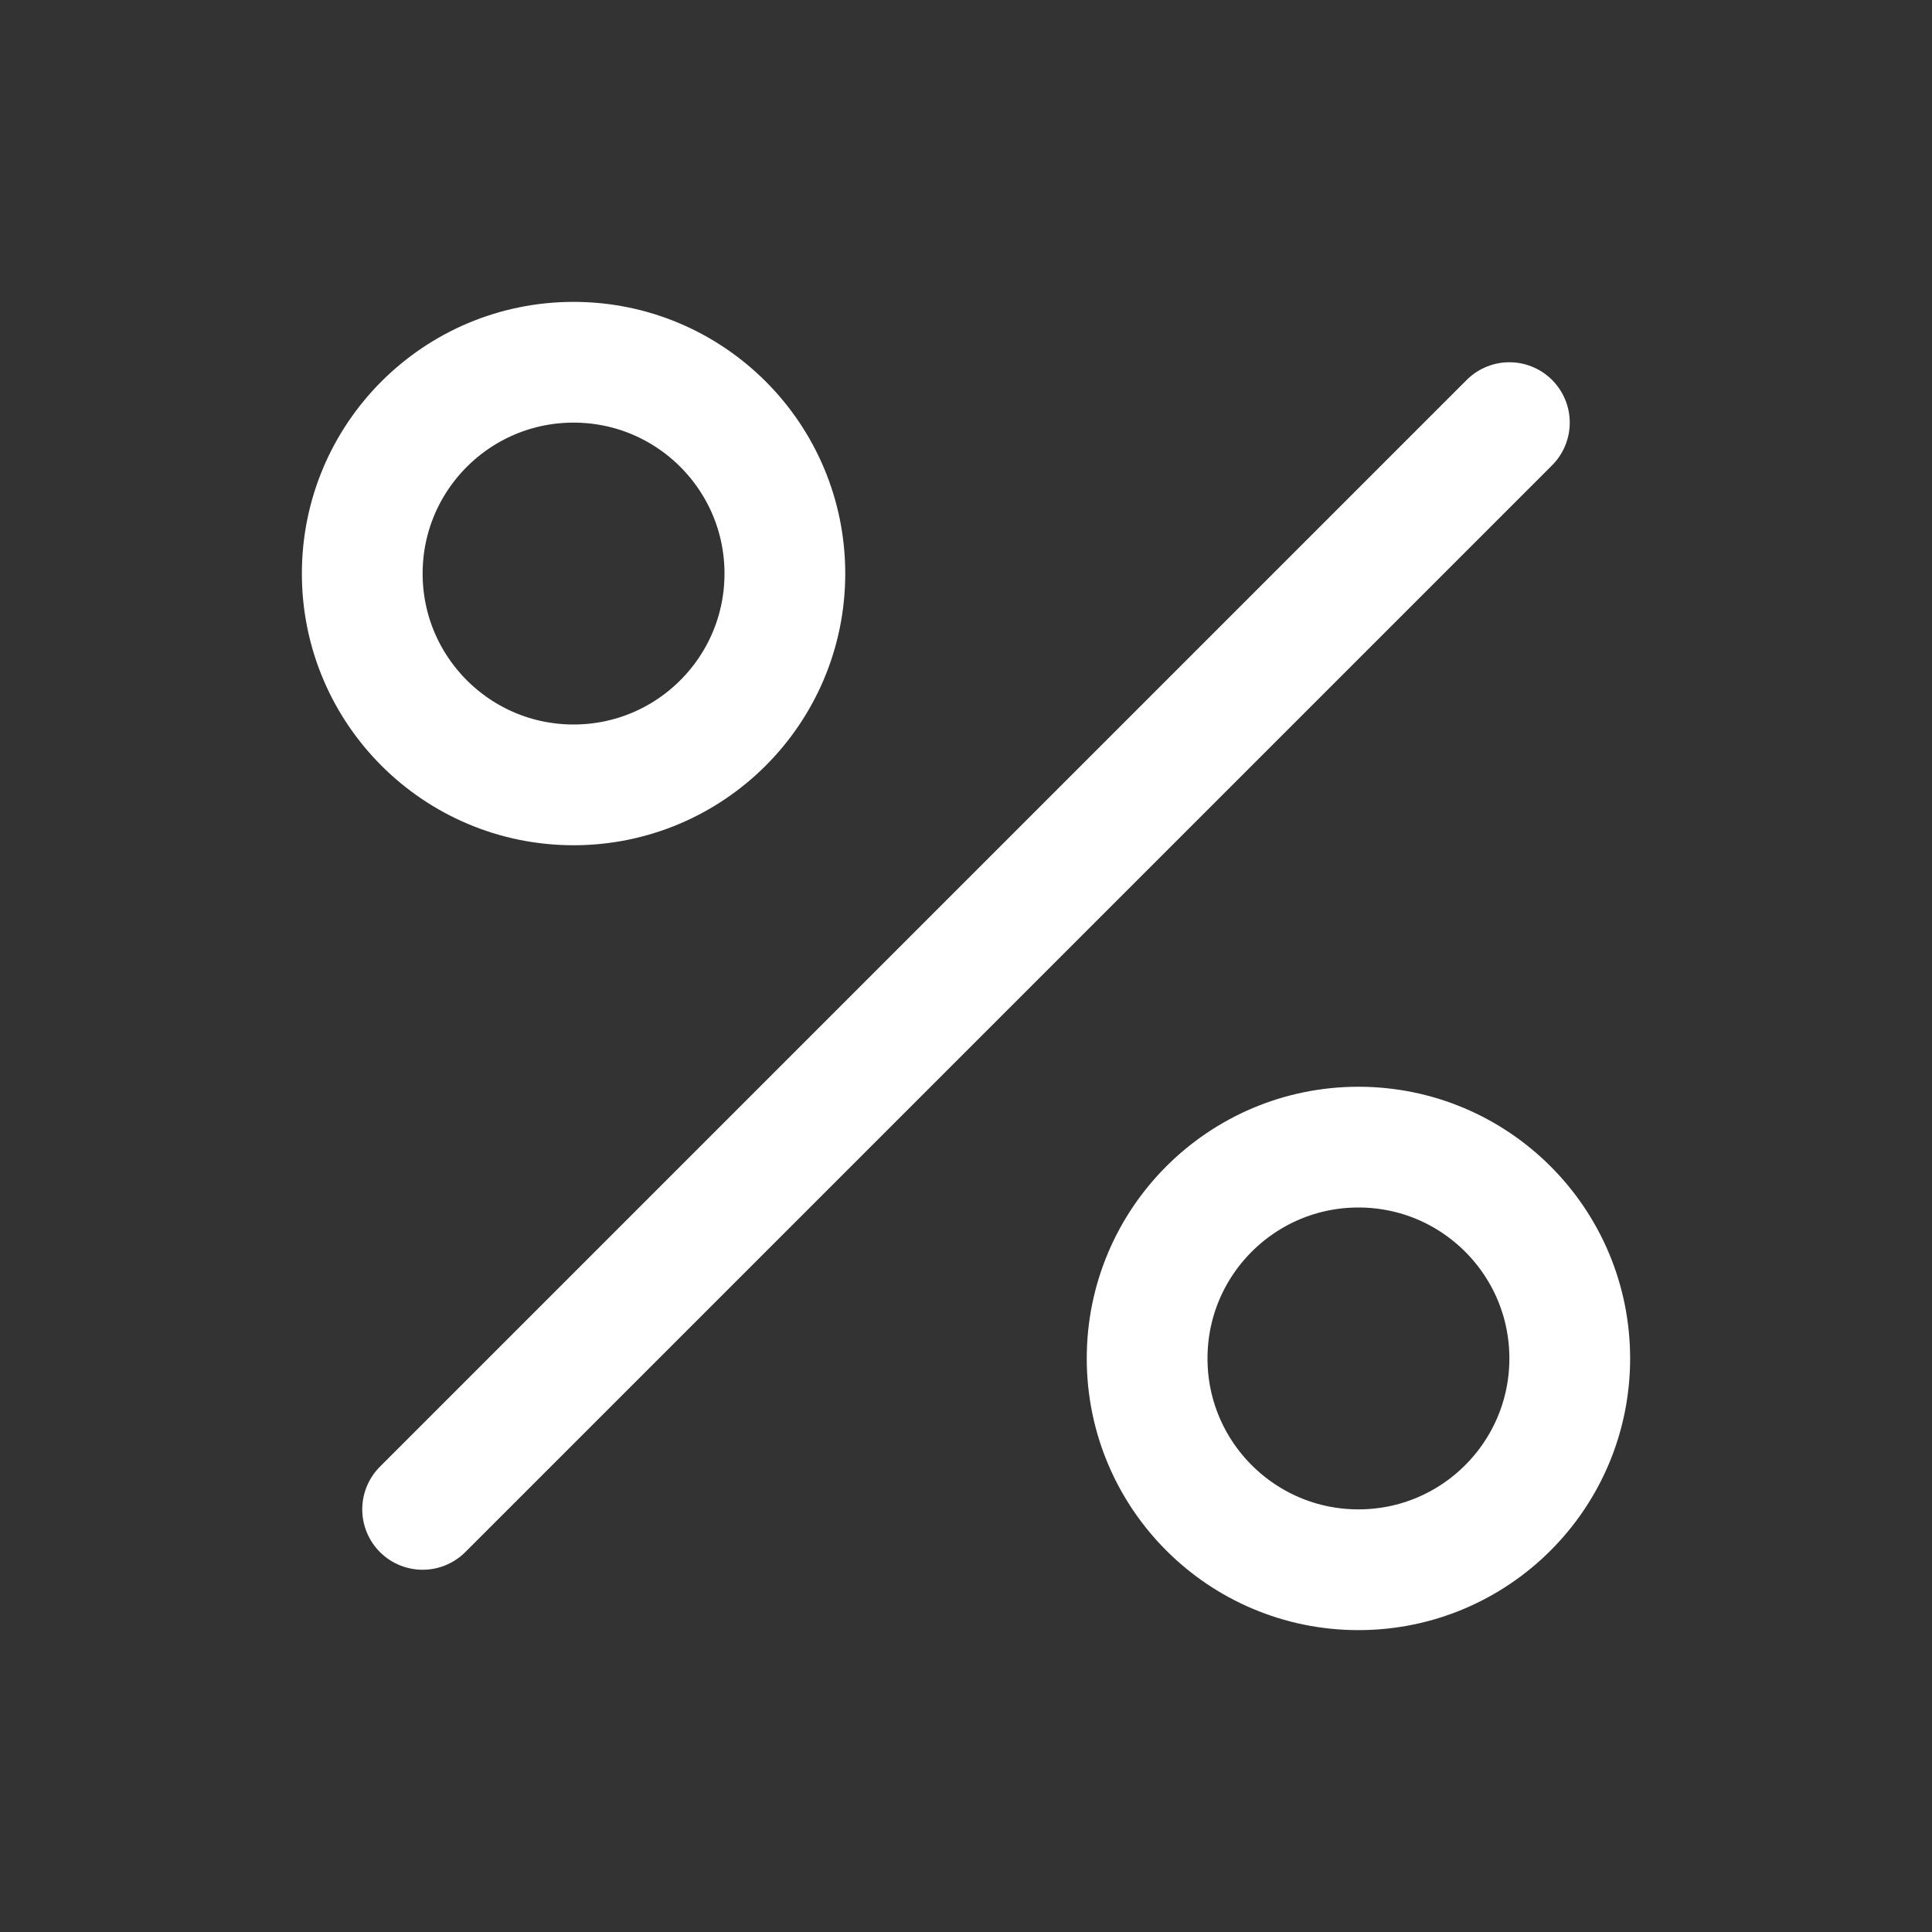
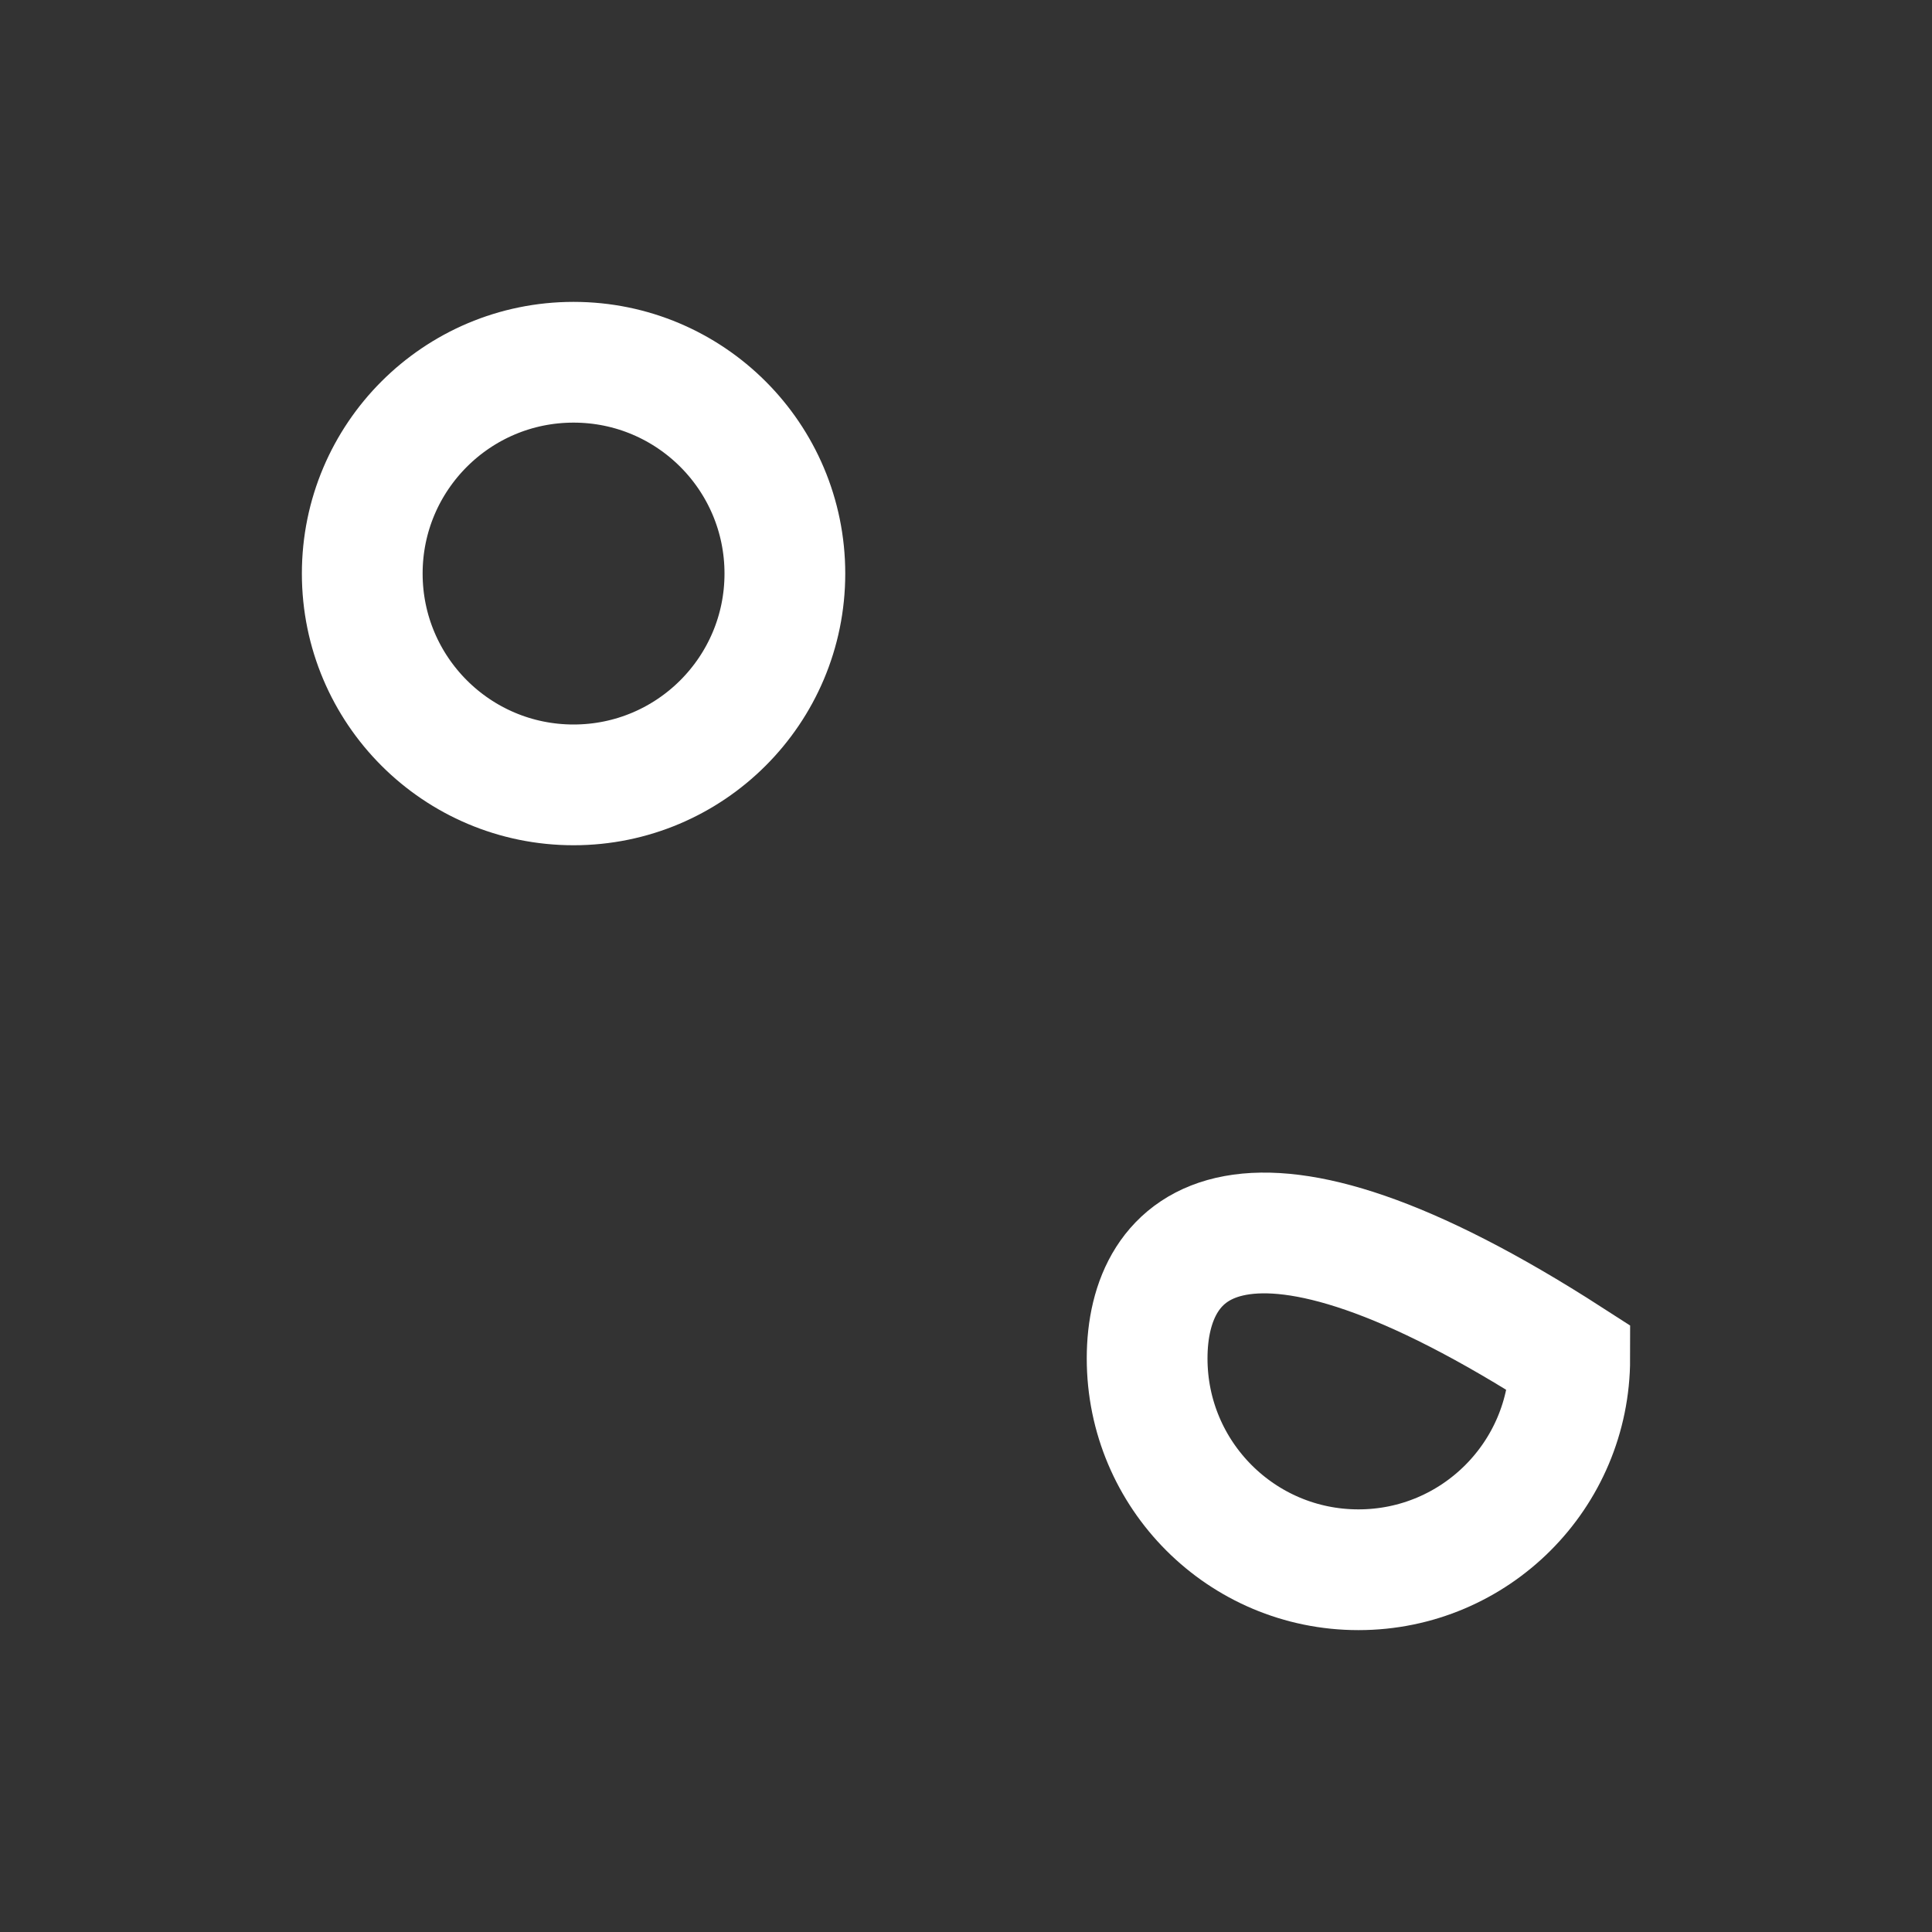
<svg xmlns="http://www.w3.org/2000/svg" width="32" height="32" viewBox="0 0 32 32" fill="none">
  <rect x="0" y="0" width="32" height="32" fill="#333333" stroke="none" />
-   <path d="M25 7L7 25" stroke="white" stroke-width="2" stroke-linecap="round" stroke-linejoin="round" />
  <path d="M9.5 13C11.433 13 13 11.433 13 9.5C13 7.567 11.433 6 9.5 6C7.567 6 6 7.567 6 9.5C6 11.433 7.567 13 9.5 13Z" stroke="white" stroke-width="2" stroke-miterlimit="10" />
-   <path d="M22.5 26C24.433 26 26 24.433 26 22.5C26 20.567 24.433 19 22.5 19C20.567 19 19 20.567 19 22.5C19 24.433 20.567 26 22.5 26Z" stroke="white" stroke-width="2" stroke-miterlimit="10" />
+   <path d="M22.5 26C24.433 26 26 24.433 26 22.5C20.567 19 19 20.567 19 22.5C19 24.433 20.567 26 22.5 26Z" stroke="white" stroke-width="2" stroke-miterlimit="10" />
</svg>